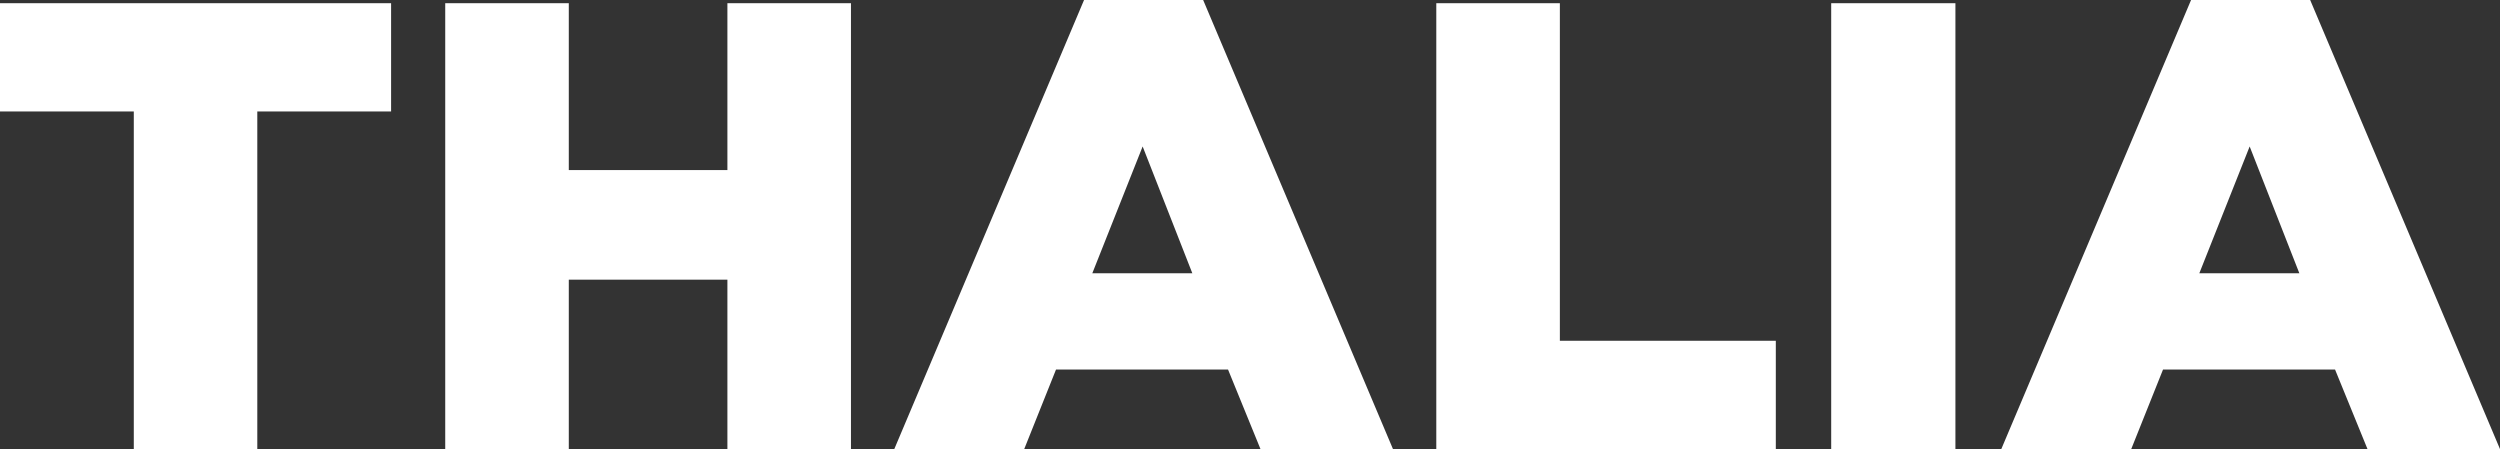
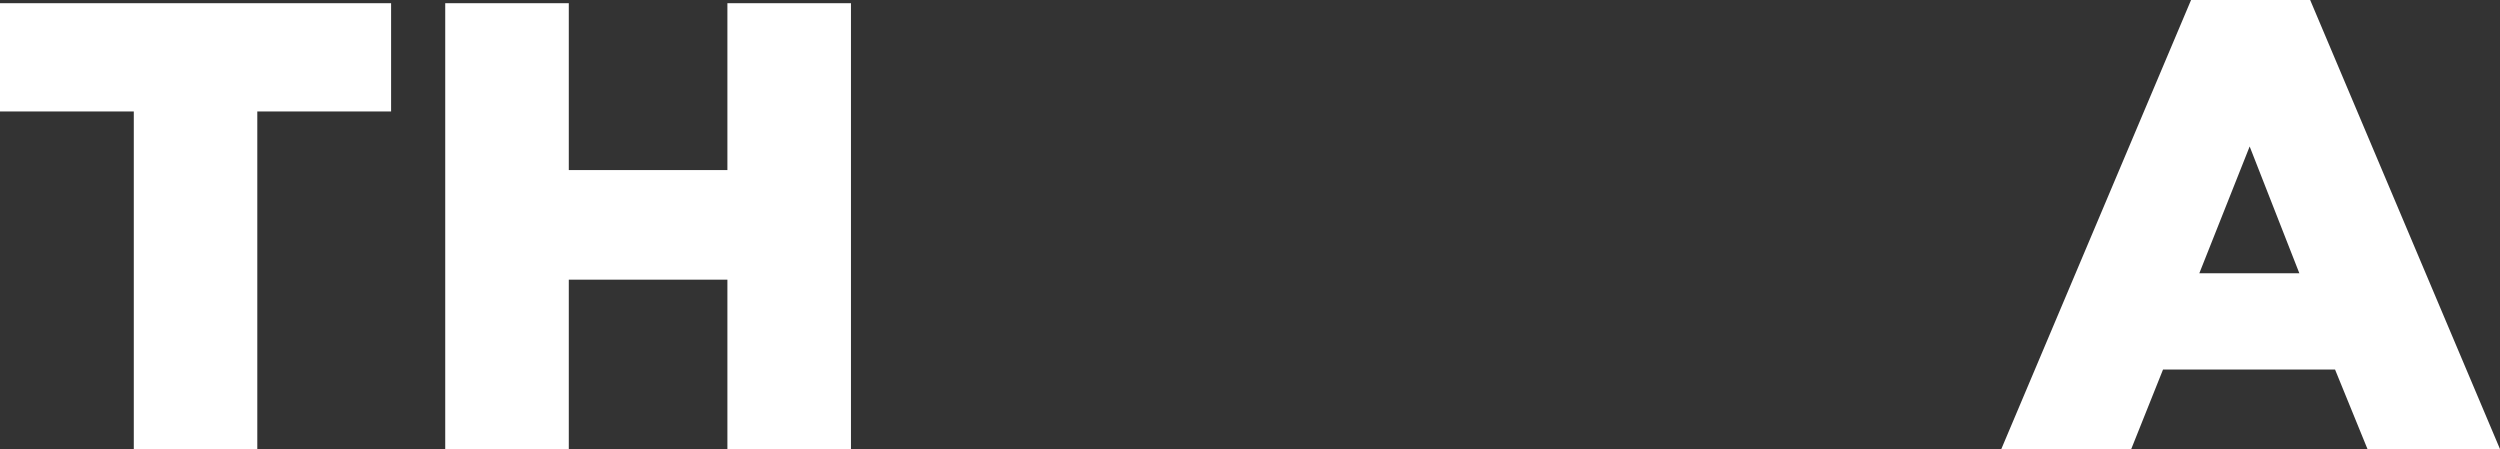
<svg xmlns="http://www.w3.org/2000/svg" id="Ebene_2" viewBox="0 0 420.23 75.49">
  <rect x="0" y="0" width="420.23" height="75.49" fill="#333333" stroke="none" />
  <defs>
    <style>.cls-1{fill:#fff;}</style>
  </defs>
  <g id="Thalia">
    <g>
      <path class="cls-1" d="M22.49,18.74H0V.54H65.74V18.74h-22.49v56.75H22.49V18.74Z" />
      <path class="cls-1" d="M74.84,.54h20.77V28.59h26.66V.54h20.77V75.49h-20.77v-28.48h-26.66v28.48h-20.77V.54Z" />
-       <path class="cls-1" d="M182.22,0h20.02l31.91,75.49h-22.27l-5.46-13.38h-28.91l-5.35,13.38h-21.84L182.22,0Zm18.2,45.93l-8.35-21.31-8.46,21.31h16.81Z" />
-       <path class="cls-1" d="M241.43,.54h20.77V57.28h36.3v18.2h-57.07V.54Z" />
-       <path class="cls-1" d="M307.81,.54h20.88V75.49h-20.88V.54Z" />
      <path class="cls-1" d="M368.3,0h20.02l31.91,75.49h-22.27l-5.46-13.38h-28.91l-5.35,13.38h-21.84L368.3,0Zm18.2,45.93l-8.35-21.31-8.46,21.31h16.81Z" />
    </g>
  </g>
</svg>